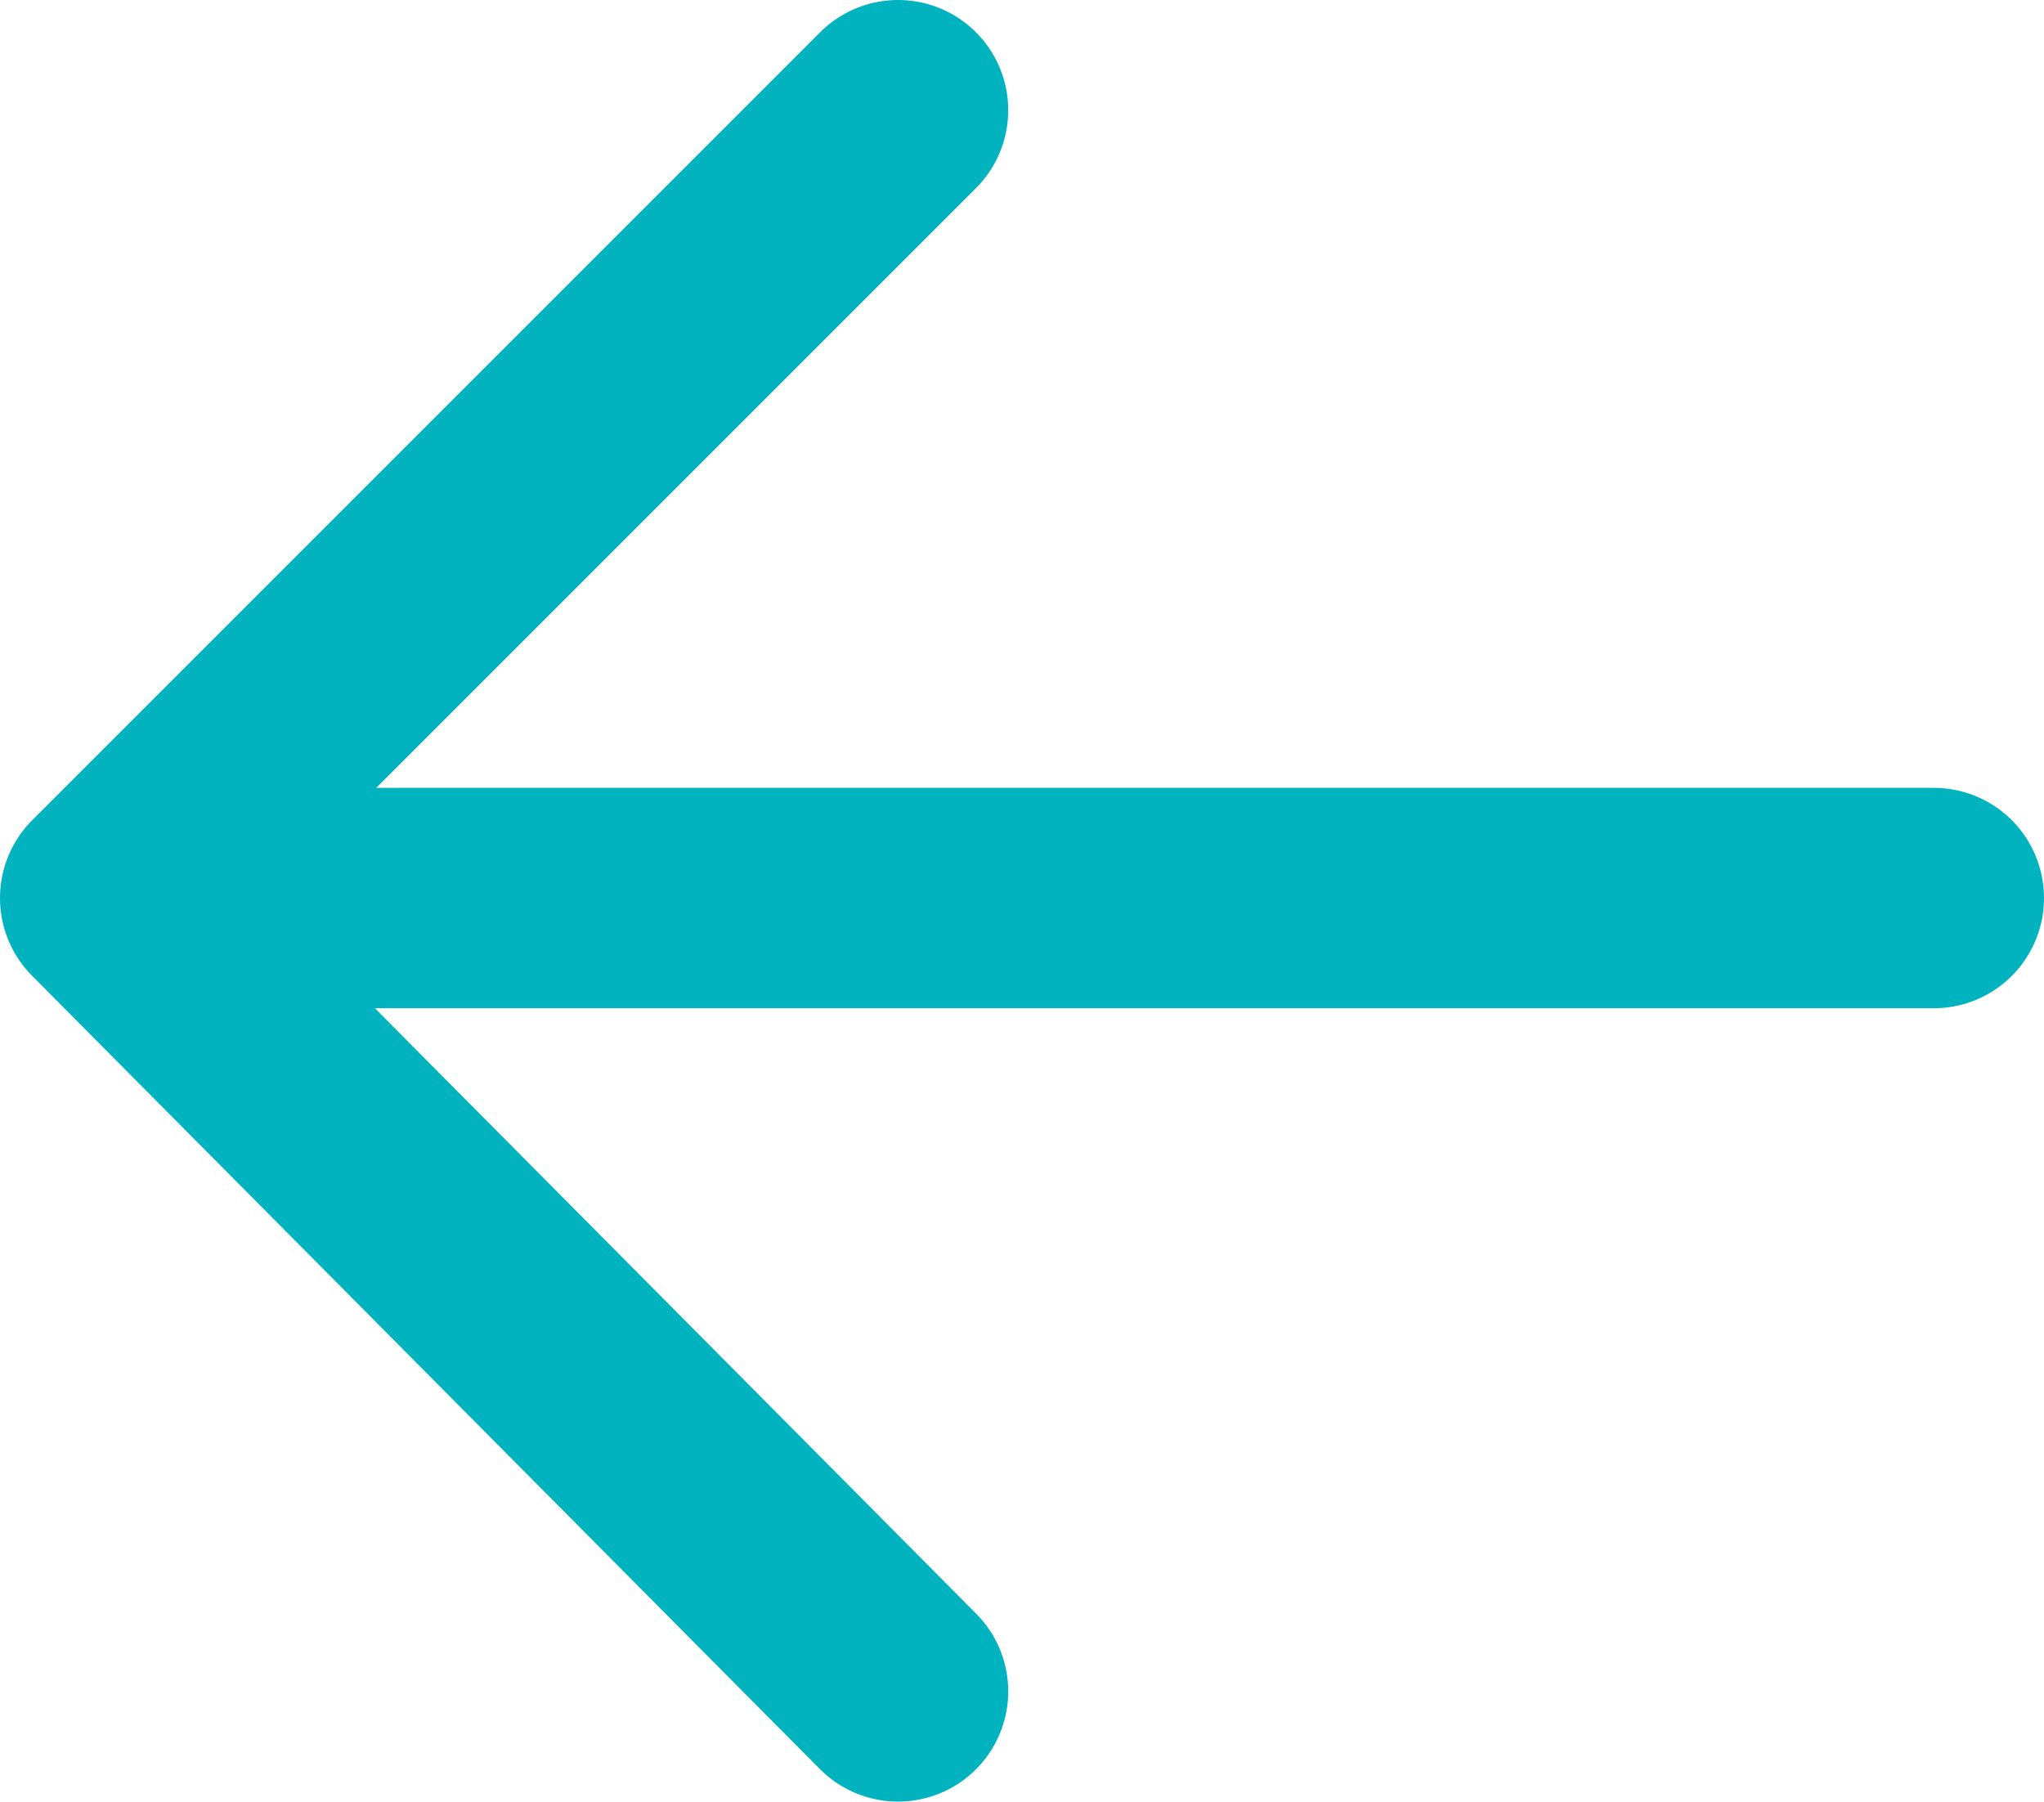
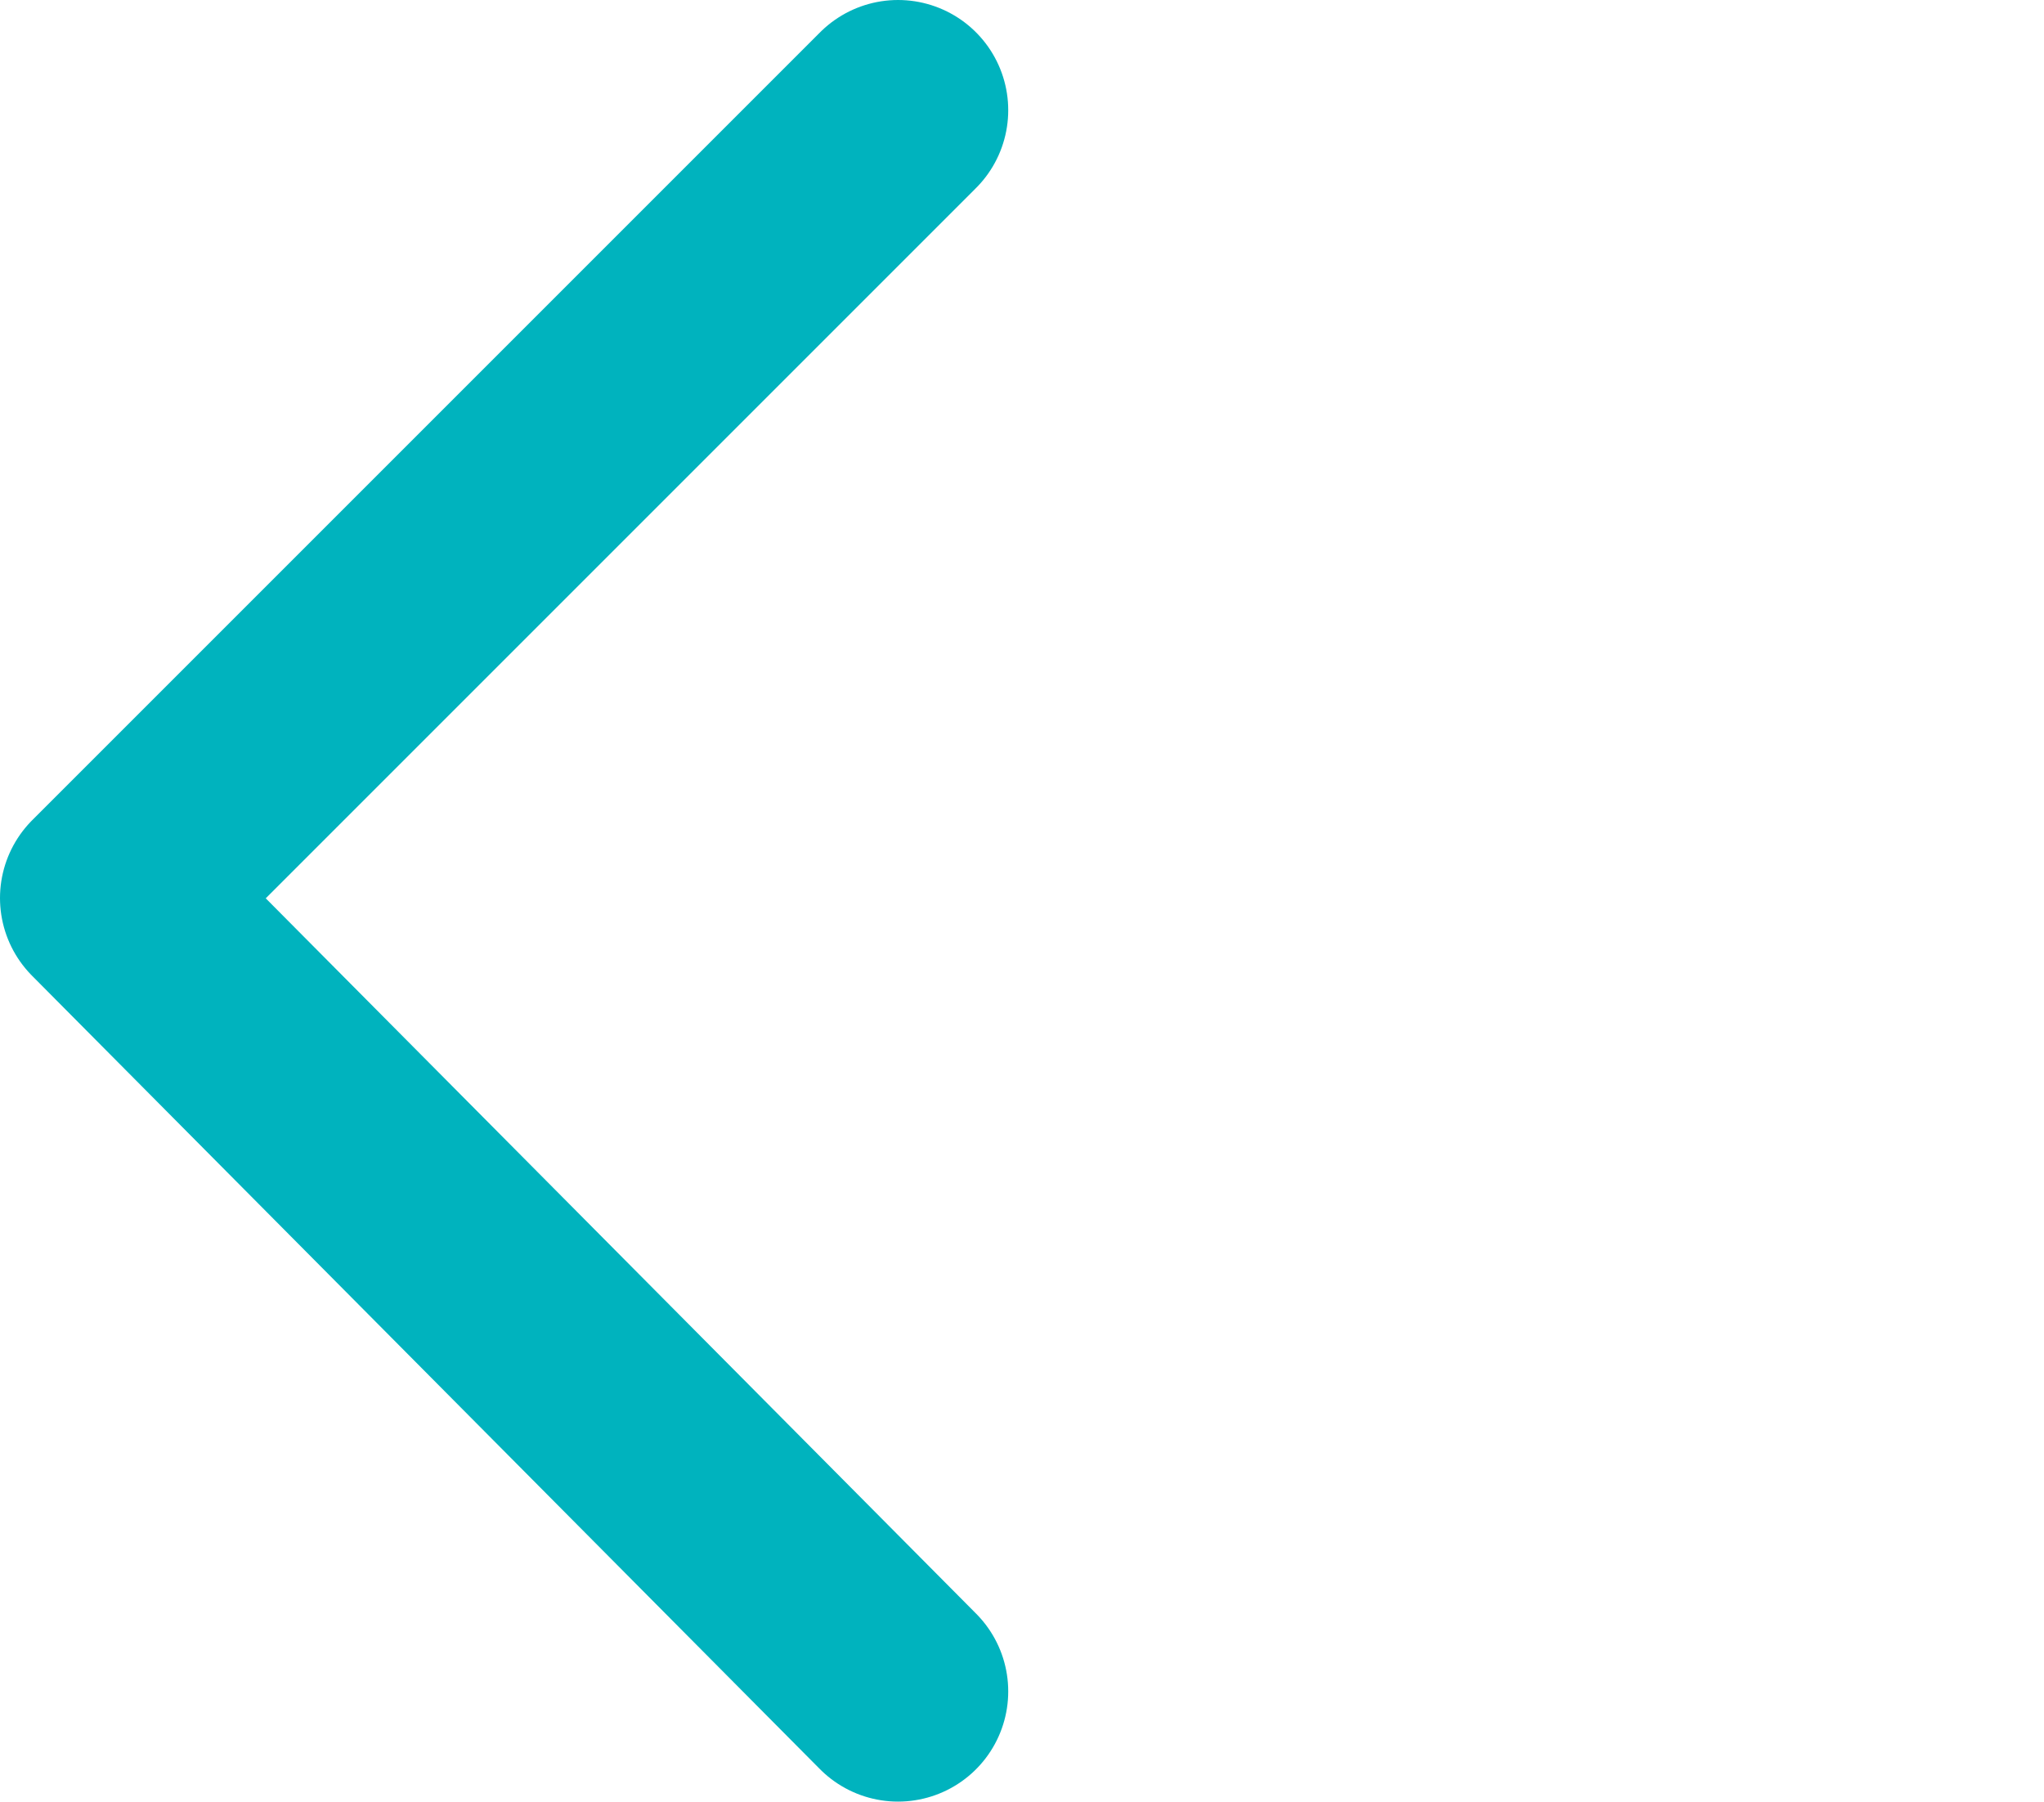
<svg xmlns="http://www.w3.org/2000/svg" viewBox="0 0 37.1 32.7">
  <defs>
    <style>.cls-1{fill:none;stroke:#00b3be;stroke-linecap:round;stroke-linejoin:round;stroke-width:4px;}</style>
  </defs>
  <title>arr-left</title>
  <g id="Слой_2" data-name="Слой 2">
    <g id="Слой_2-2" data-name="Слой 2">
      <polyline class="cls-1" points="16.3 2 2 16.3 16.3 30.7" />
-       <line class="cls-1" x1="35.1" y1="16.3" x2="6.6" y2="16.3" />
    </g>
  </g>
</svg>